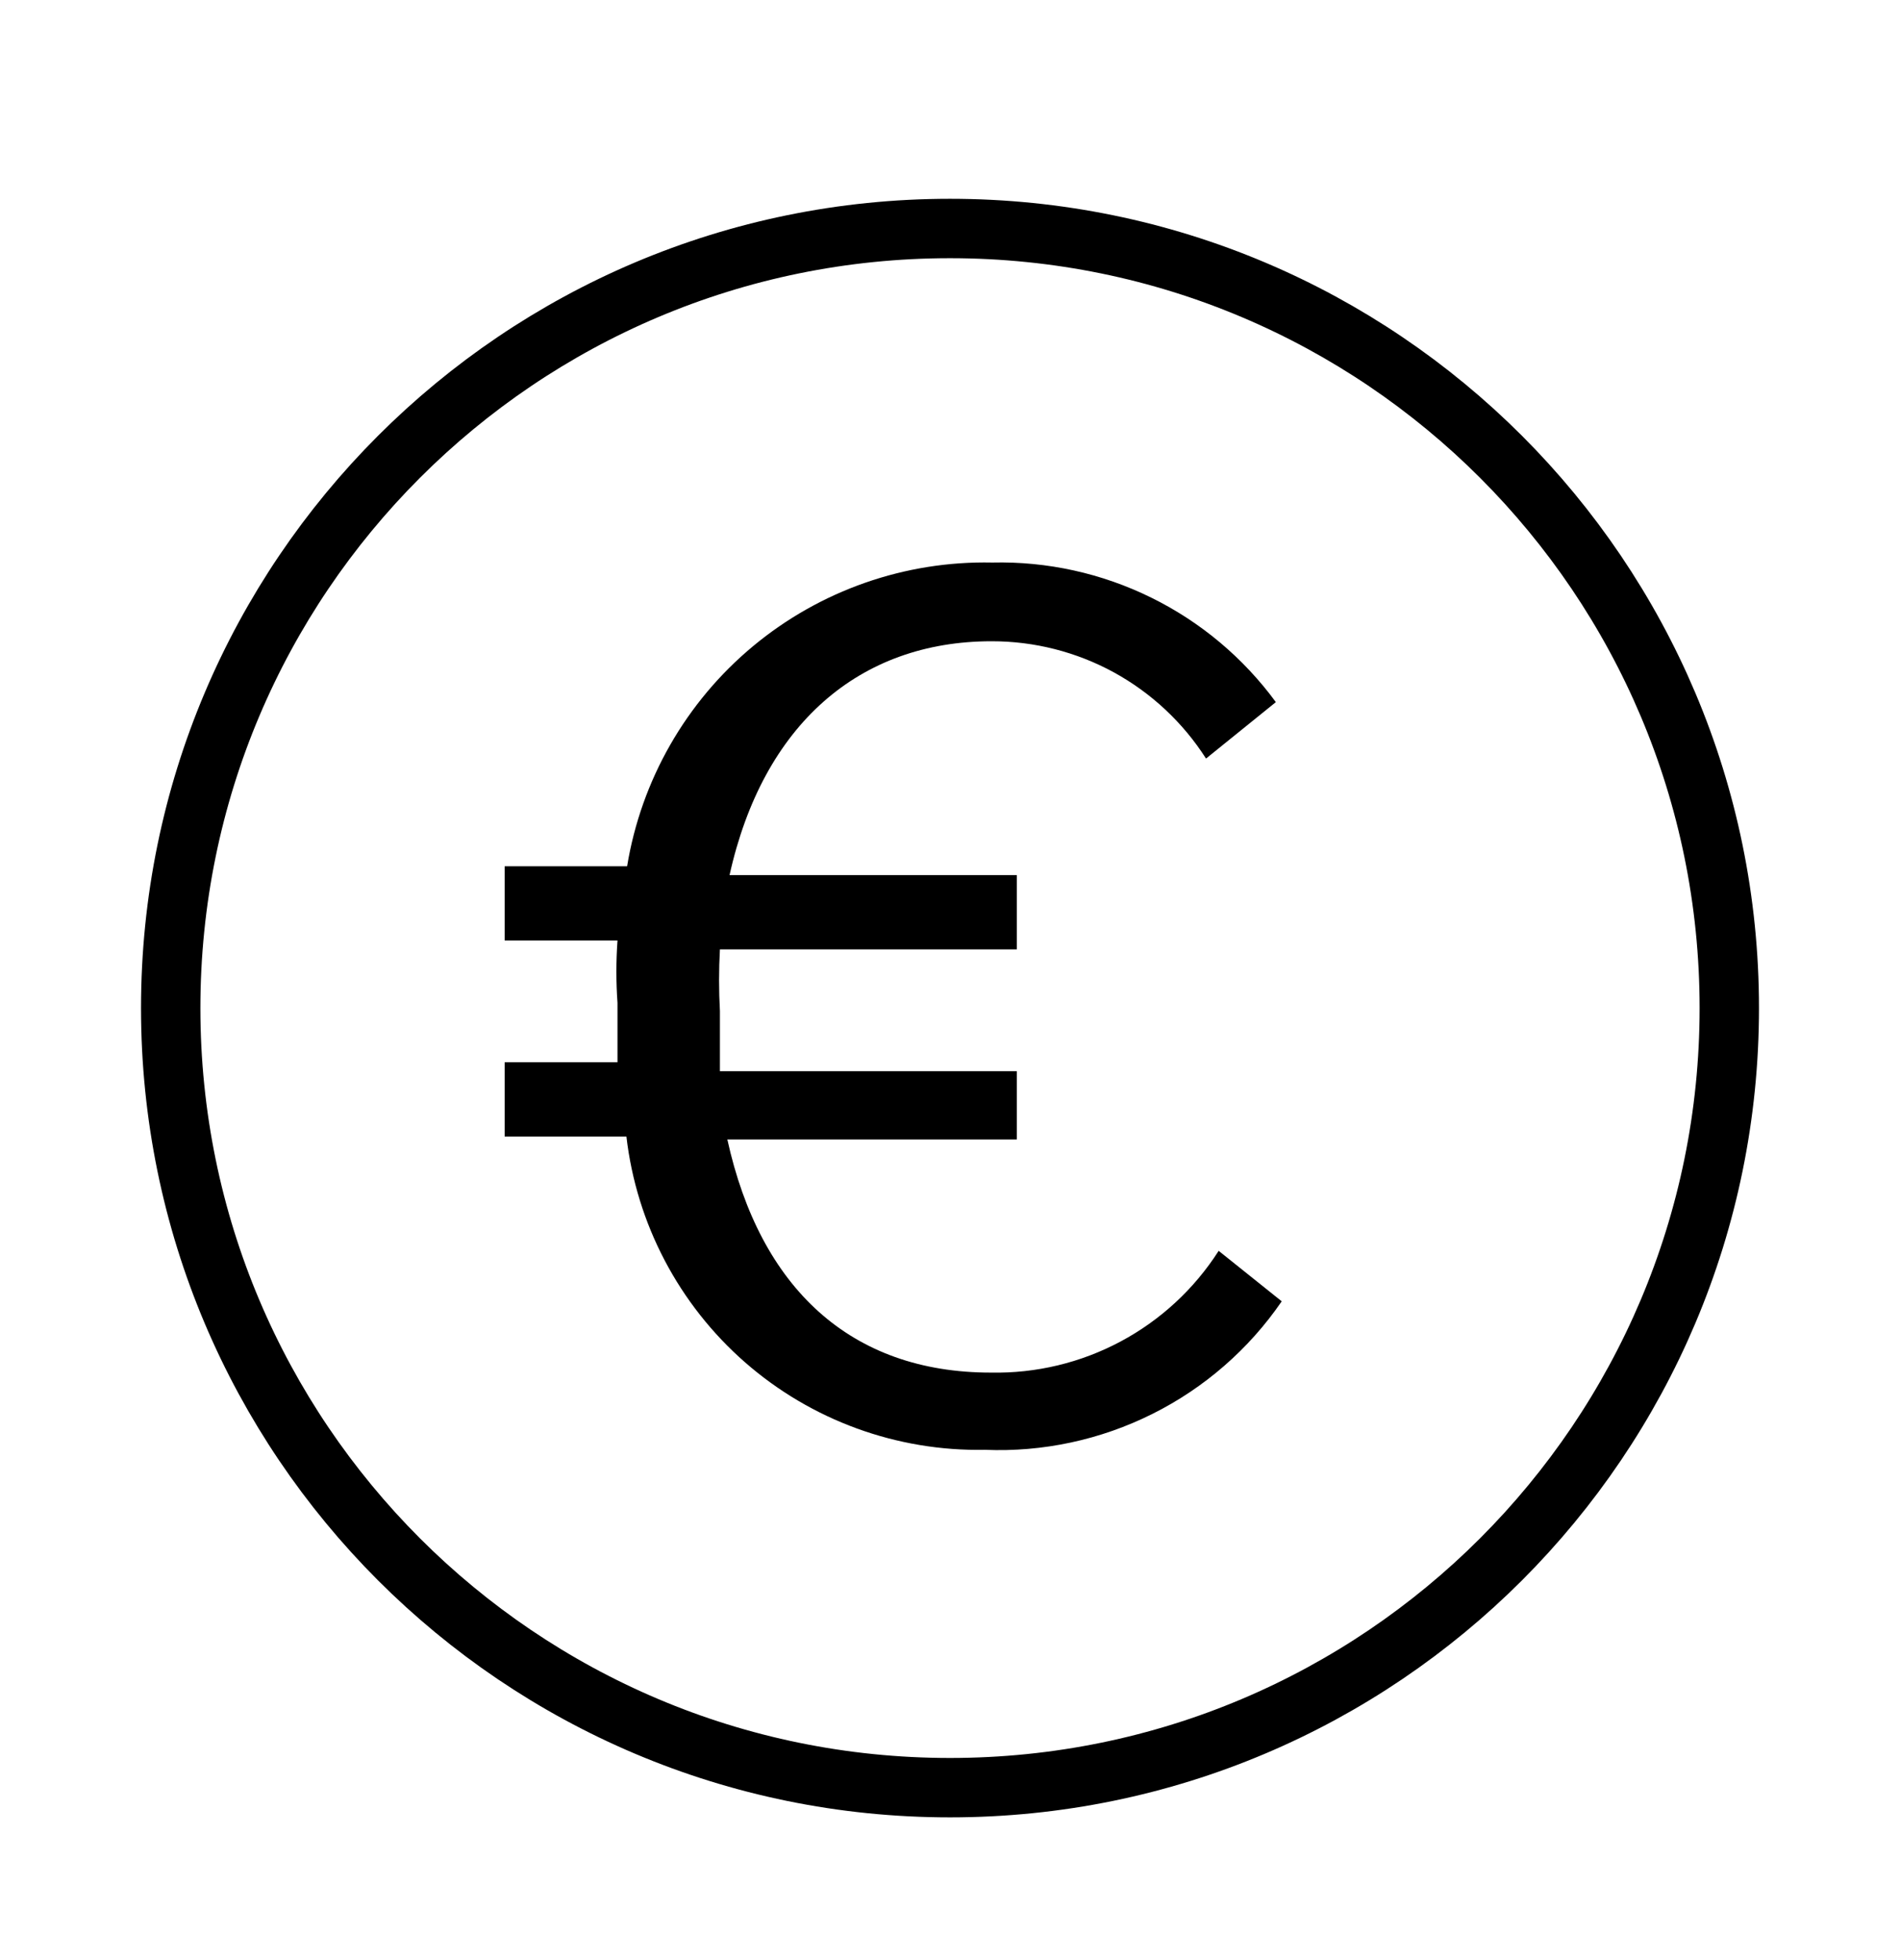
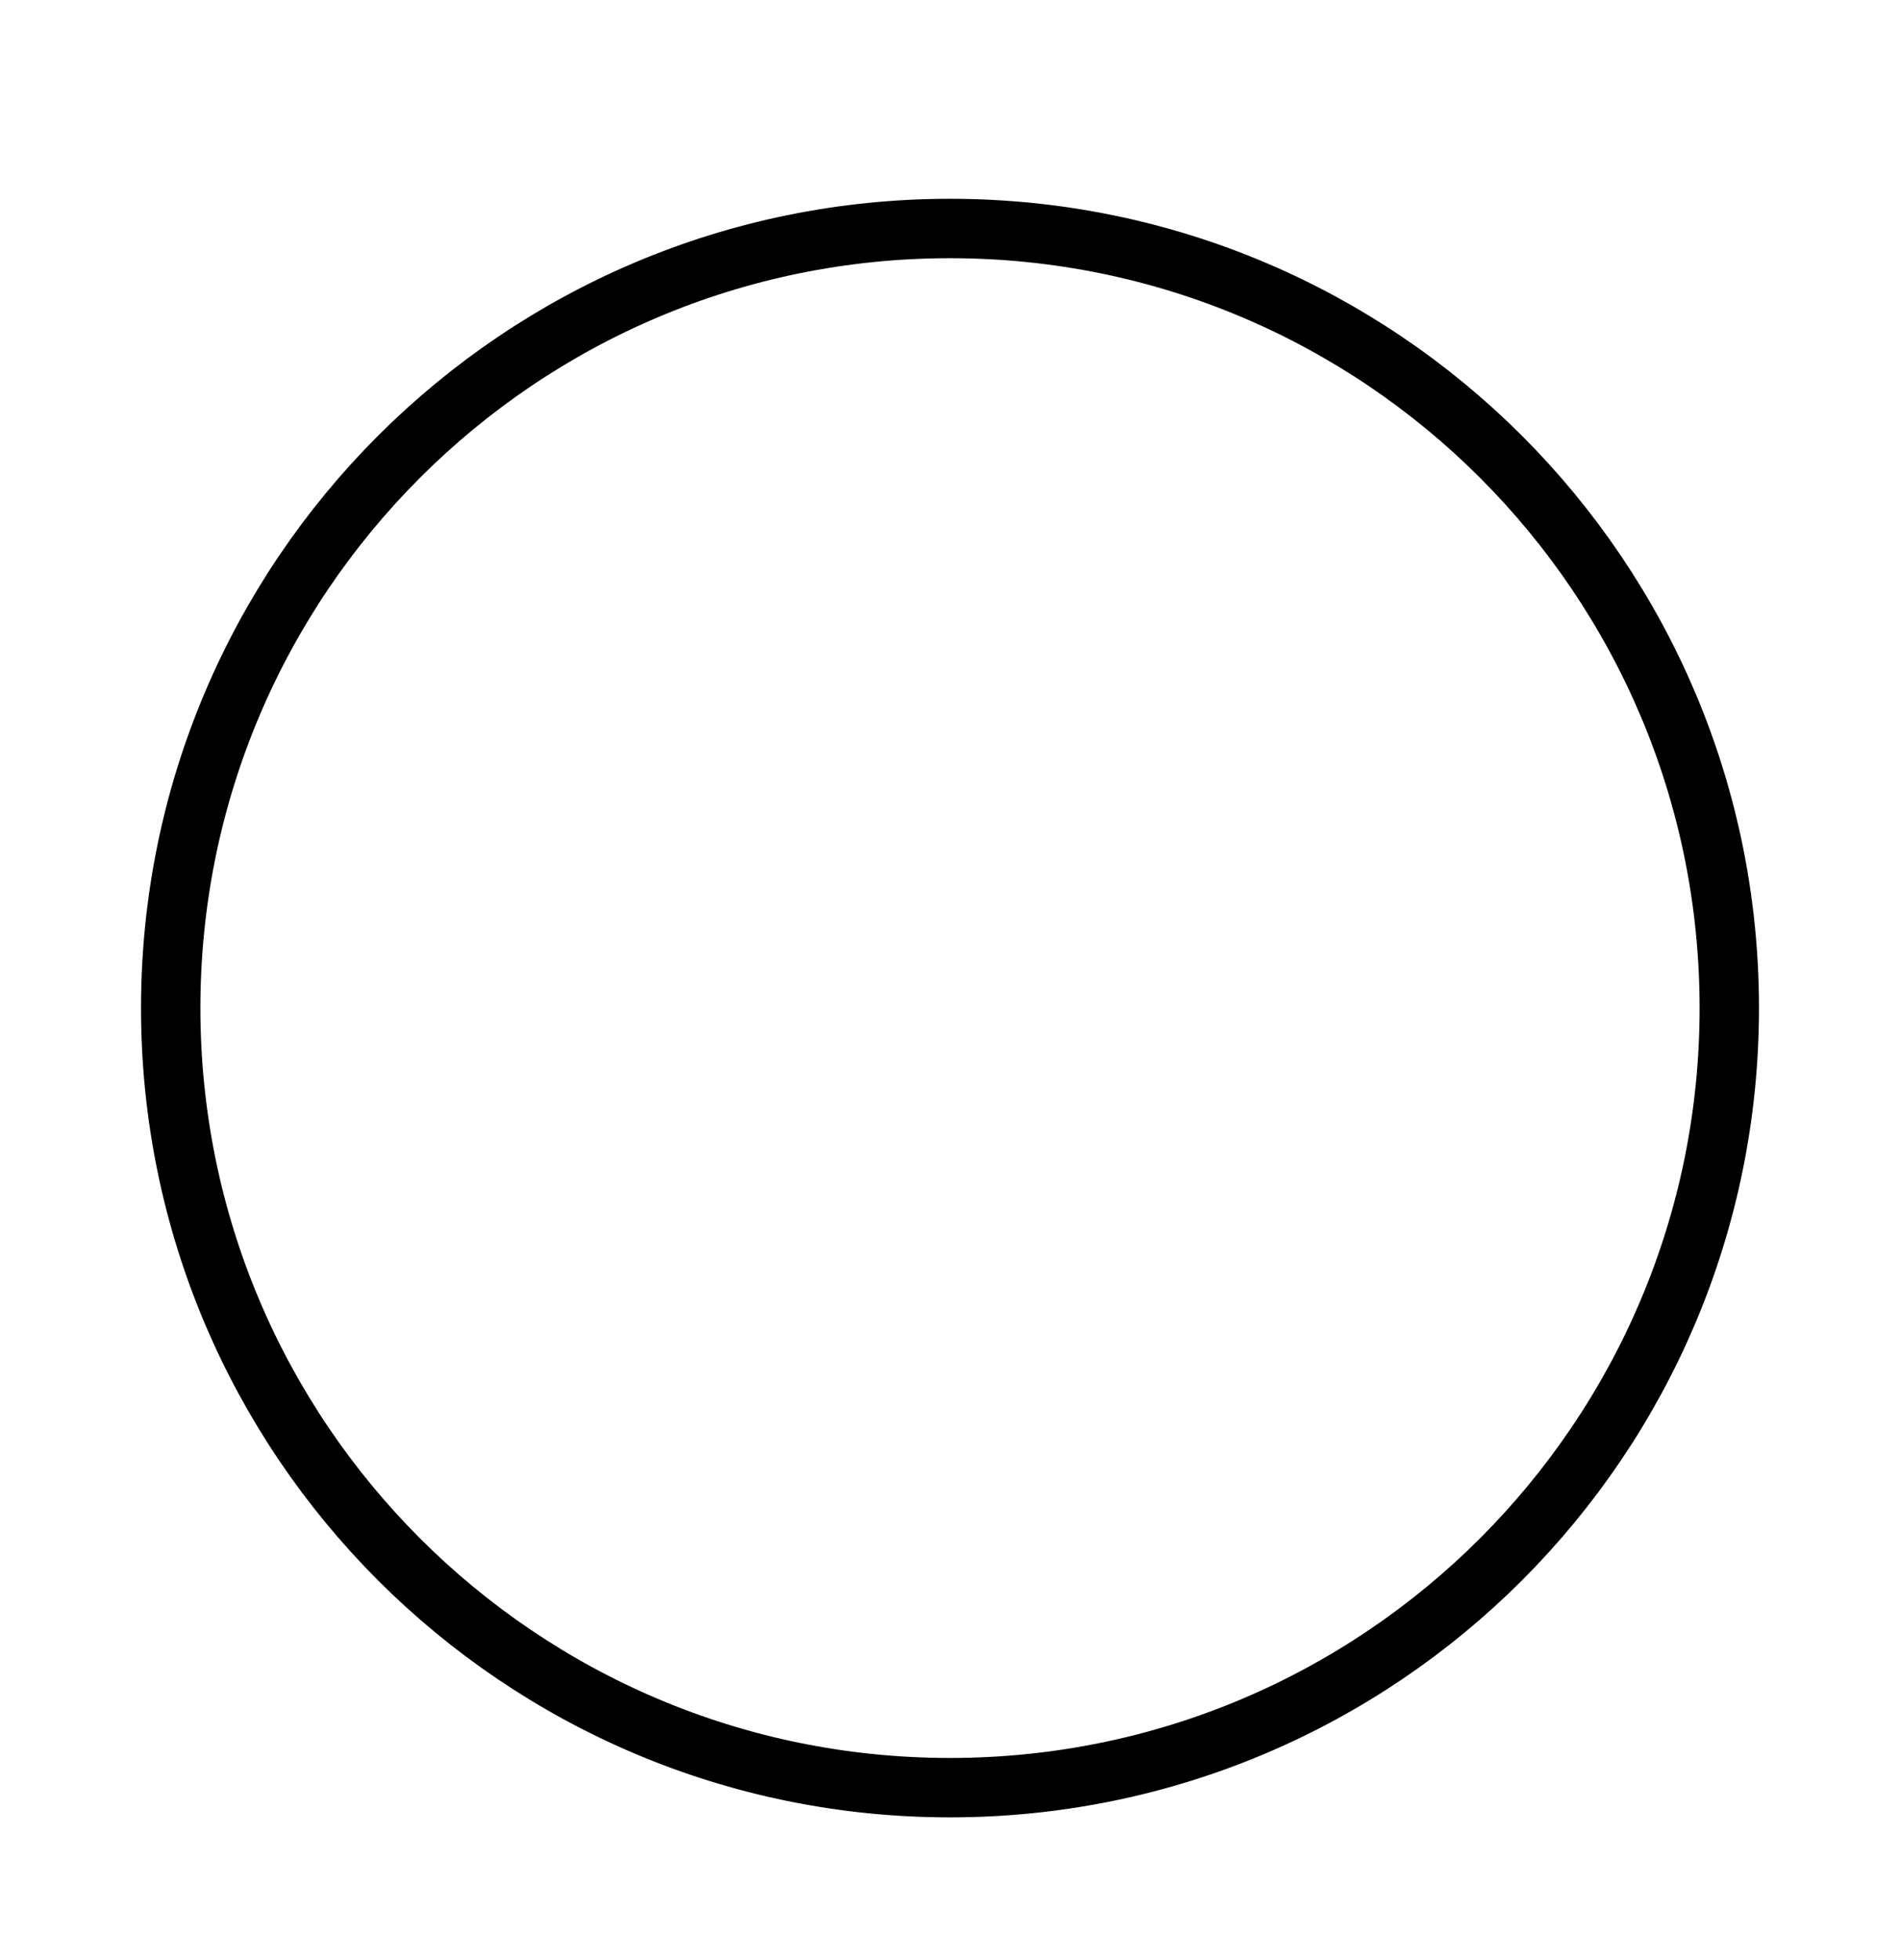
<svg xmlns="http://www.w3.org/2000/svg" width="32" height="33" viewBox="0 0 32 33" fill="none">
-   <path d="M17.125 19.184H12.25C12.8 21.684 14.325 23.109 16.688 23.109C17.449 23.124 18.202 22.944 18.874 22.585C19.546 22.226 20.114 21.701 20.525 21.059L21.587 21.909C21.034 22.715 20.285 23.367 19.41 23.804C18.536 24.241 17.564 24.45 16.587 24.409C15.105 24.437 13.666 23.913 12.55 22.938C11.434 21.962 10.721 20.606 10.55 19.134H8.5V17.884H10.4C10.4 17.559 10.4 17.221 10.4 16.884C10.375 16.534 10.375 16.183 10.4 15.834H8.5V14.584H10.562C10.8 13.134 11.553 11.818 12.683 10.879C13.813 9.94 15.243 9.44 16.712 9.471C17.639 9.449 18.557 9.652 19.388 10.061C20.22 10.47 20.94 11.074 21.488 11.821L20.312 12.771C19.925 12.165 19.391 11.666 18.76 11.32C18.128 10.975 17.42 10.795 16.7 10.796C14.475 10.796 12.85 12.196 12.287 14.734H17.125V15.984H12.125C12.106 16.329 12.106 16.676 12.125 17.021C12.125 17.371 12.125 17.709 12.125 18.034H17.125V19.184Z" fill="black" />
-   <path d="M16 30.097C23.249 30.097 29.125 24.22 29.125 16.972C29.125 9.723 23.249 3.847 16 3.847C8.751 3.847 2.875 9.723 2.875 16.972C2.875 24.22 8.751 30.097 16 30.097Z" stroke="black" stroke-linecap="round" />
+   <path d="M16 30.097C23.249 30.097 29.125 24.22 29.125 16.972C29.125 9.723 23.249 3.847 16 3.847C8.751 3.847 2.875 9.723 2.875 16.972C2.875 24.22 8.751 30.097 16 30.097" stroke="black" stroke-linecap="round" />
</svg>